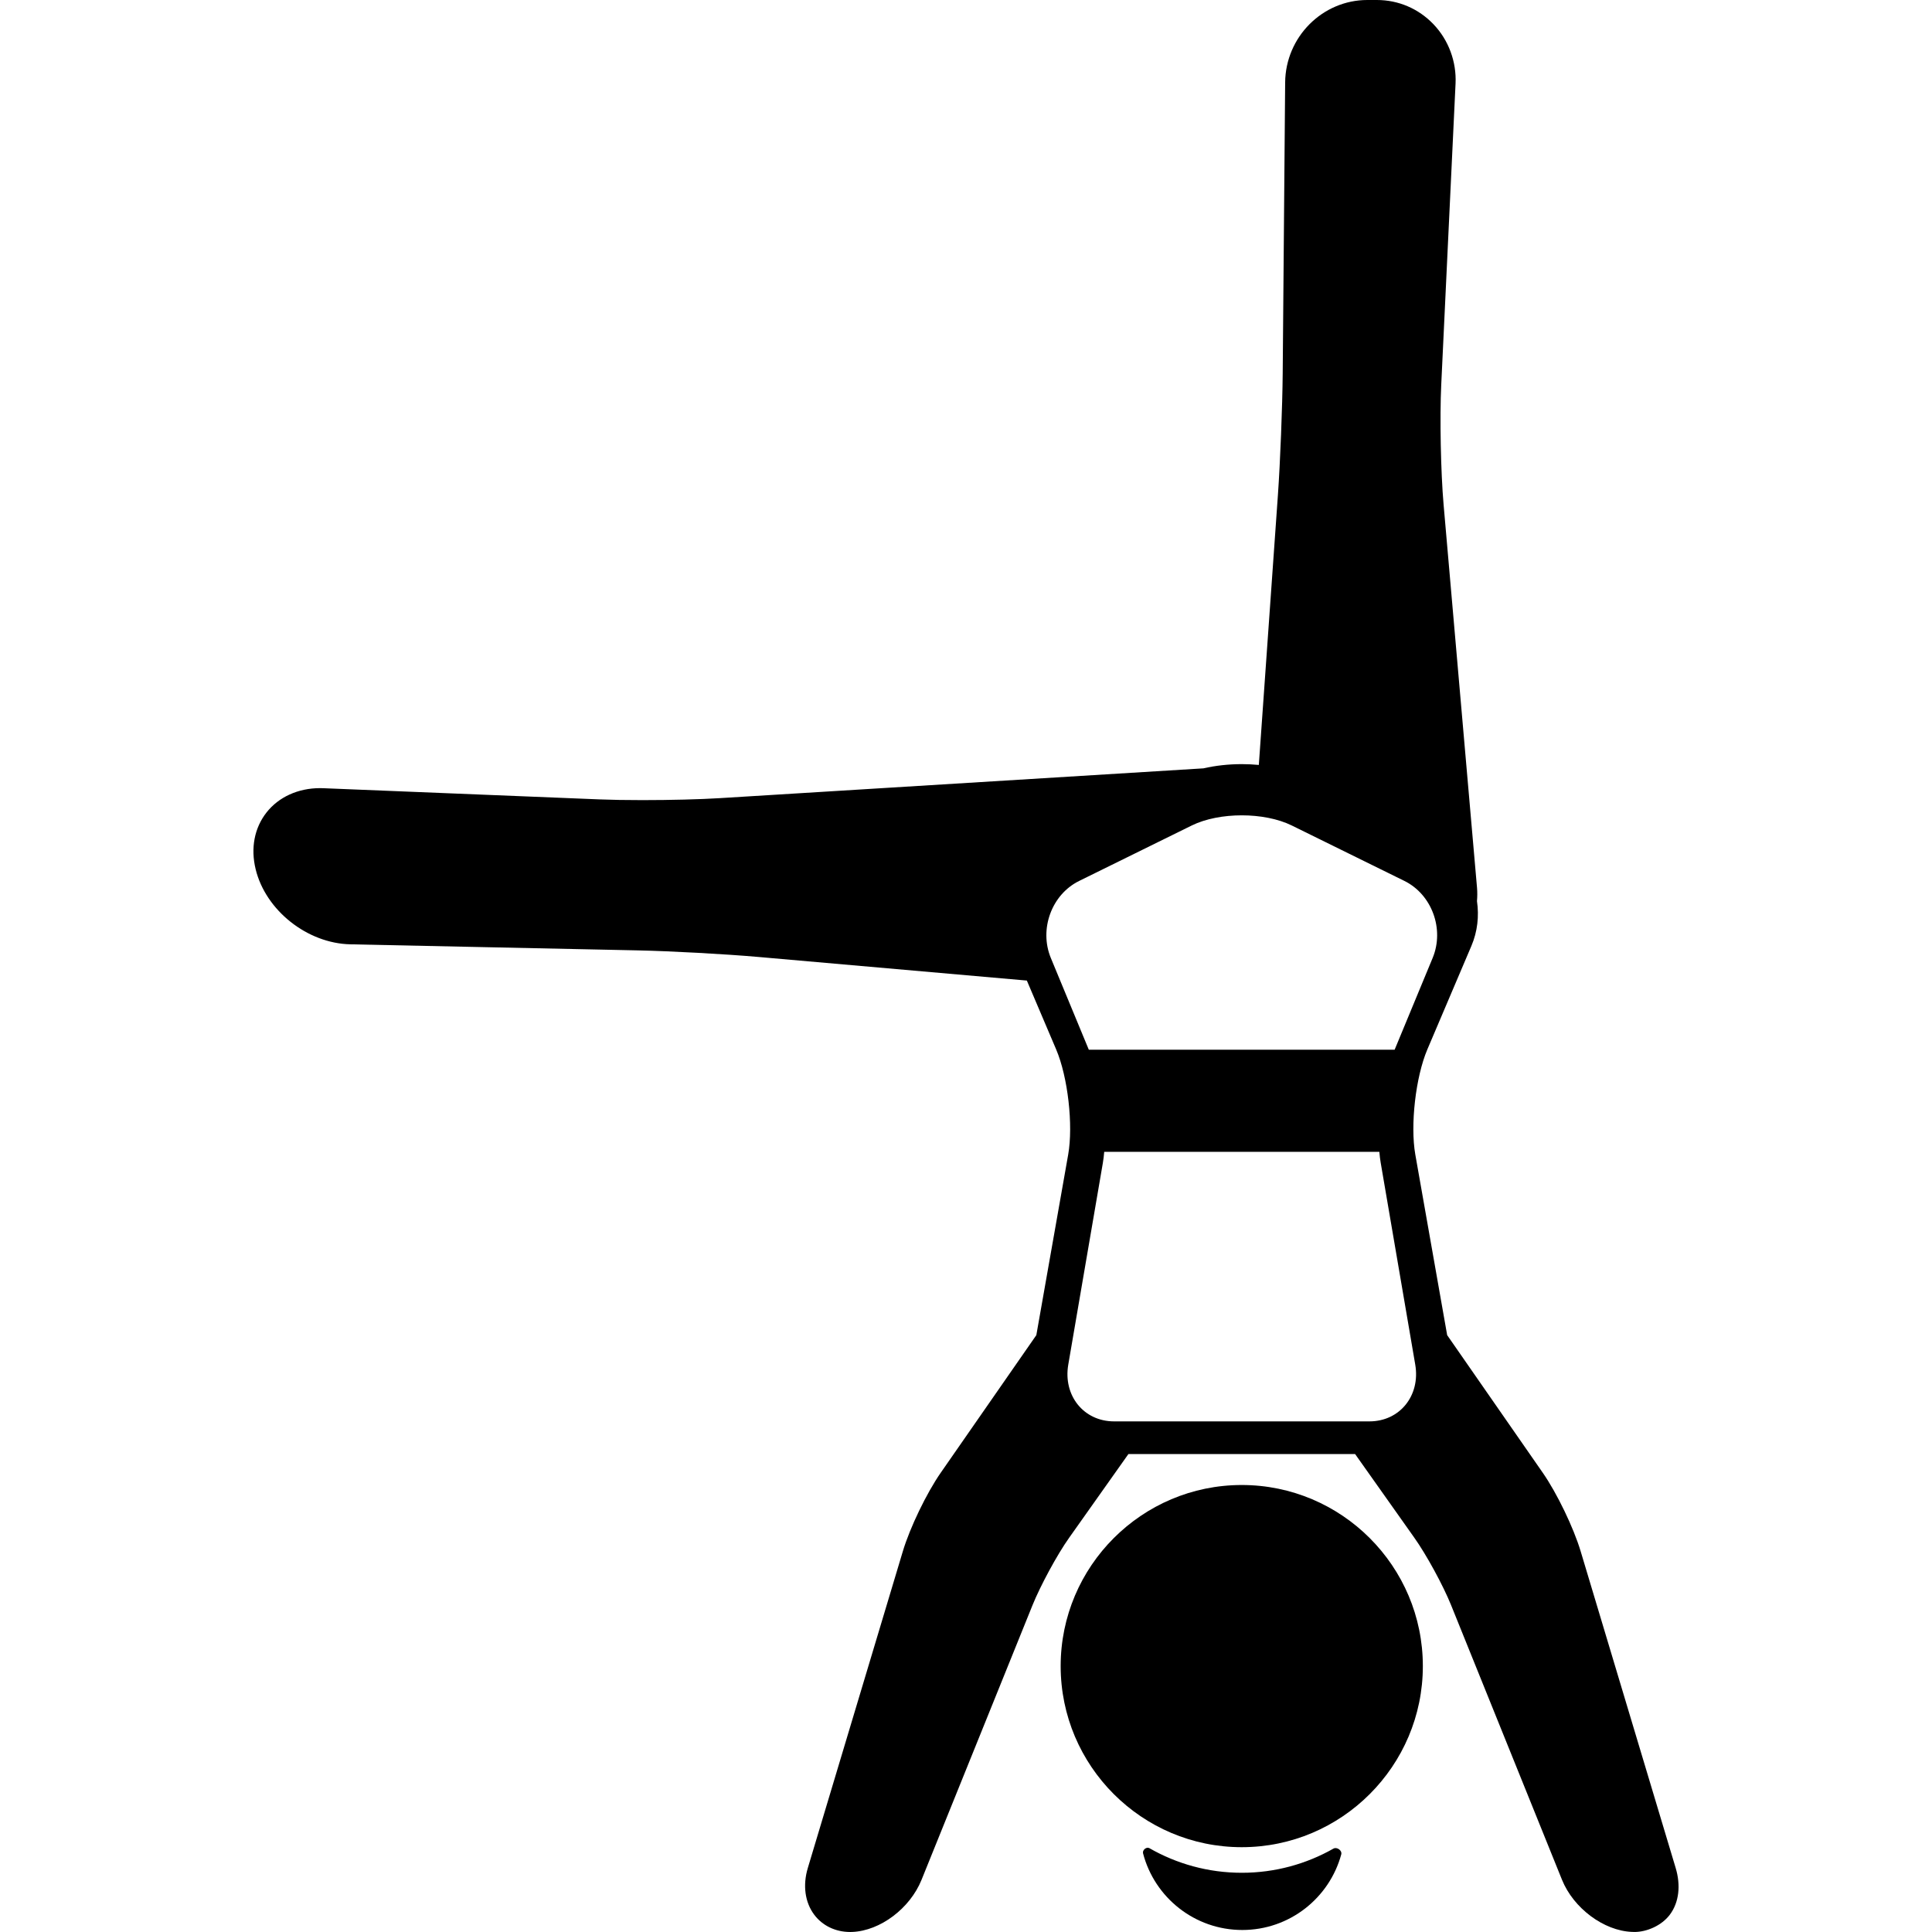
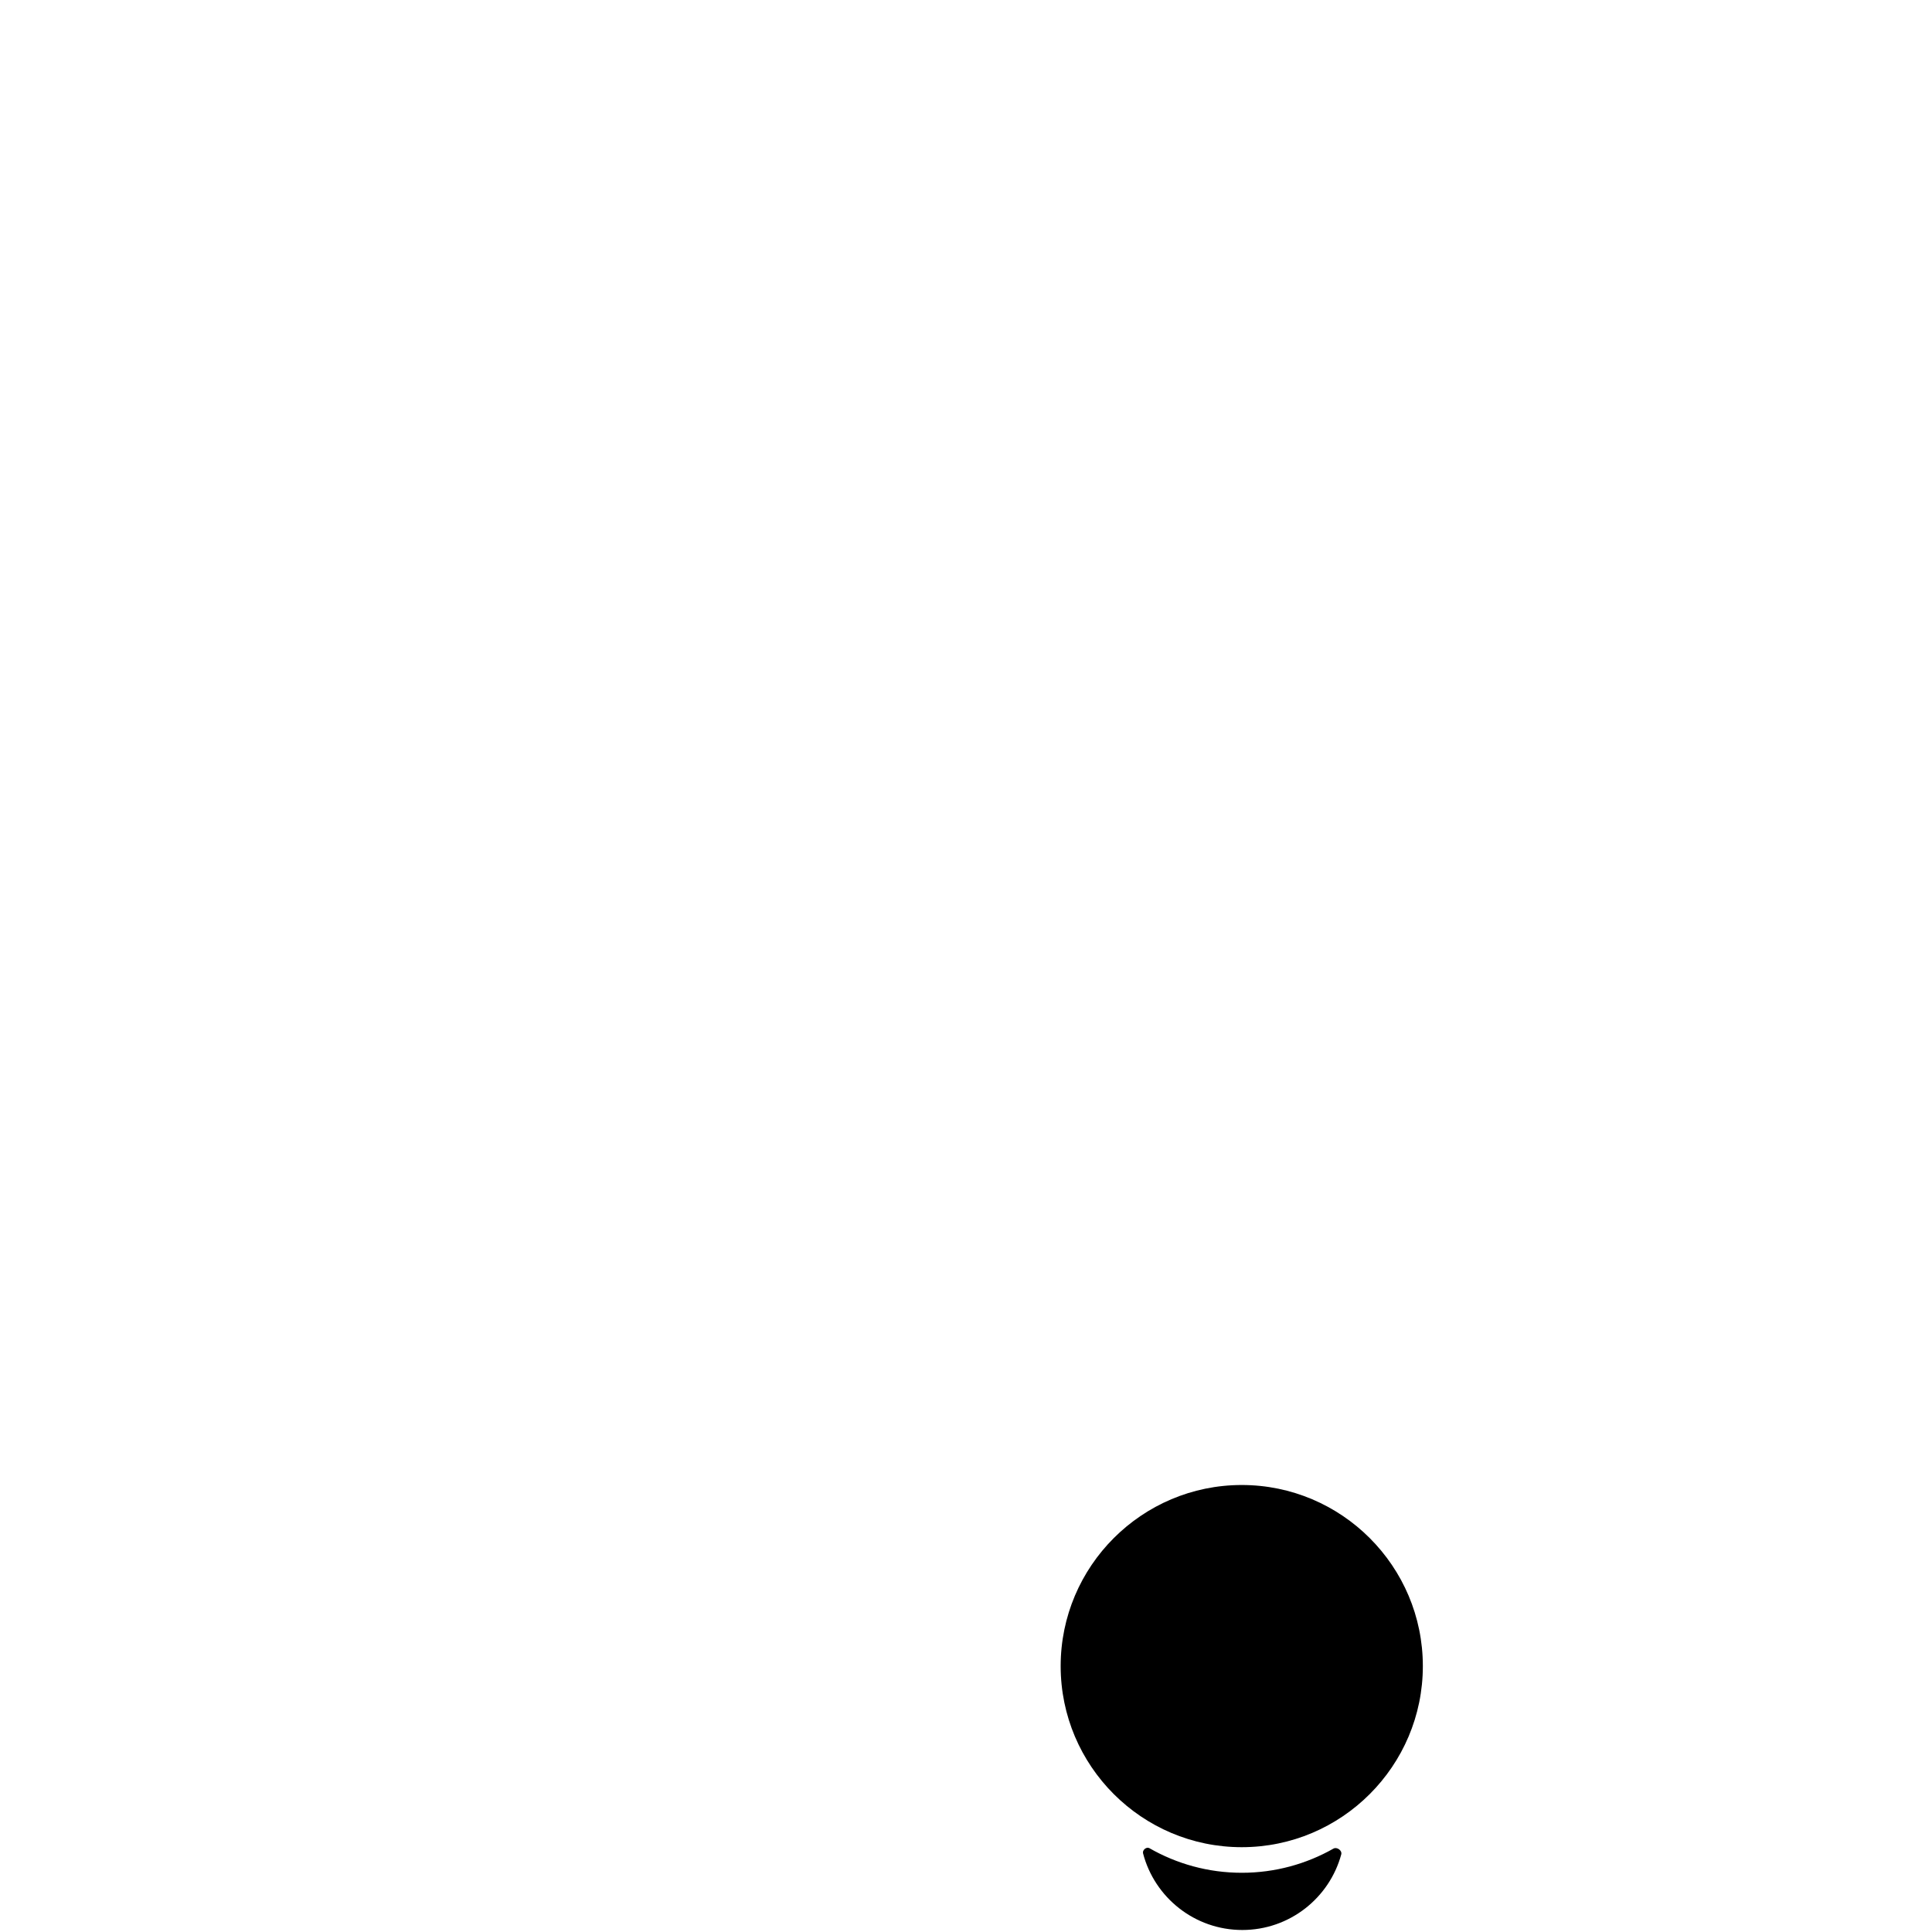
<svg xmlns="http://www.w3.org/2000/svg" fill="#000000" height="800px" width="800px" version="1.1" id="Capa_1" viewBox="0 0 473.016 473.016" xml:space="preserve">
  <g>
    <path d="M326.46,452.605c-6.628,3.758-14.279,5.911-22.427,5.911c-8.232,0-15.955-2.199-22.63-6.028   c-0.701-0.402-1.761,0.449-1.545,1.279c2.813,10.791,12.625,18.756,24.297,18.756c11.58,0,21.325-7.84,24.225-18.501   C328.643,453.055,327.323,452.116,326.46,452.605z" />
    <path d="M304.022,363.576c-24.448,0-44.338,19.89-44.338,44.338c0,24.447,19.89,44.337,44.338,44.337   c24.448,0,44.337-19.89,44.337-44.337C348.359,383.466,328.47,363.576,304.022,363.576z" />
-     <path d="M410.263,457.352l-23.267-77.548c-1.74-5.799-5.809-14.235-9.262-19.206l-23.42-33.711l-7.798-44.202   c-1.273-7.214,0.076-19.005,2.944-25.747l10.786-25.346c1.508-3.543,1.899-7.328,1.367-10.955c0.087-1.081,0.108-2.173,0.012-3.271   l-8.185-93.795c-0.694-7.931-0.96-21.354-0.581-29.313l3.507-73.8c0.255-5.359-1.708-10.646-5.386-14.503   C347.318,2.115,342.383,0,337.085,0h-2.312c-11.004,0-20.033,9.06-20.127,20.196l-0.6,71.19   c-0.069,8.154-0.606,21.813-1.173,29.827l-4.672,66.068c-1.367-0.128-2.764-0.197-4.18-0.197c-3.28,0-6.461,0.364-9.381,1.033   l-118.385,7.293c-4.944,0.304-12.042,0.485-18.987,0.485c-3.989,0-7.607-0.061-10.463-0.177l-67.625-2.739   c-0.283-0.011-0.563-0.017-0.84-0.017c-5.339,0-10.105,2.166-13.075,5.942c-2.981,3.79-3.931,8.727-2.676,13.9   c2.448,10.092,12.642,18.173,23.208,18.396l70.29,1.483c8.178,0.172,21.459,0.896,29.606,1.611l65.714,5.778l7.176,16.862   c2.869,6.742,4.217,18.533,2.944,25.747l-7.798,44.202l-23.42,33.711c-3.454,4.97-7.522,13.406-9.262,19.206l-23.267,77.548   c-1.267,4.222-0.703,8.379,1.548,11.405c2.014,2.706,5.226,4.259,8.813,4.259c0.174,0,0.351-0.004,0.53-0.011   c6.839-0.28,14.126-5.763,16.95-12.753l27.174-67.251c1.91-4.729,6.025-12.376,8.986-16.53L276.27,356h55.503l14.489,20.471   c2.96,4.152,7.075,11.728,8.986,16.458l27.173,67.287c2.825,6.99,10.245,12.491,17.085,12.771c0.178,0.007,0.663,0.02,0.663,0.02   v0.004c3,0,6.665-1.551,8.679-4.257C411.099,465.728,411.53,461.573,410.263,457.352z M257.283,234.557   c-2.925-7.06,0.193-15.559,6.929-18.875l27.563-13.573c6.736-3.316,17.758-3.319,24.493-0.003l27.563,13.567   c6.736,3.316,9.854,11.803,6.929,18.863L341.453,257h-74.88L257.283,234.557z M335.275,348h-62.506   c-7.469,0-12.519-6.349-11.221-13.903l8.46-49.335c0.149-0.865,0.259-1.794,0.34-2.762h67.358c0.081,0.937,0.187,1.838,0.332,2.678   l8.459,49.418C347.794,341.652,342.744,348,335.275,348z" />
  </g>
</svg>